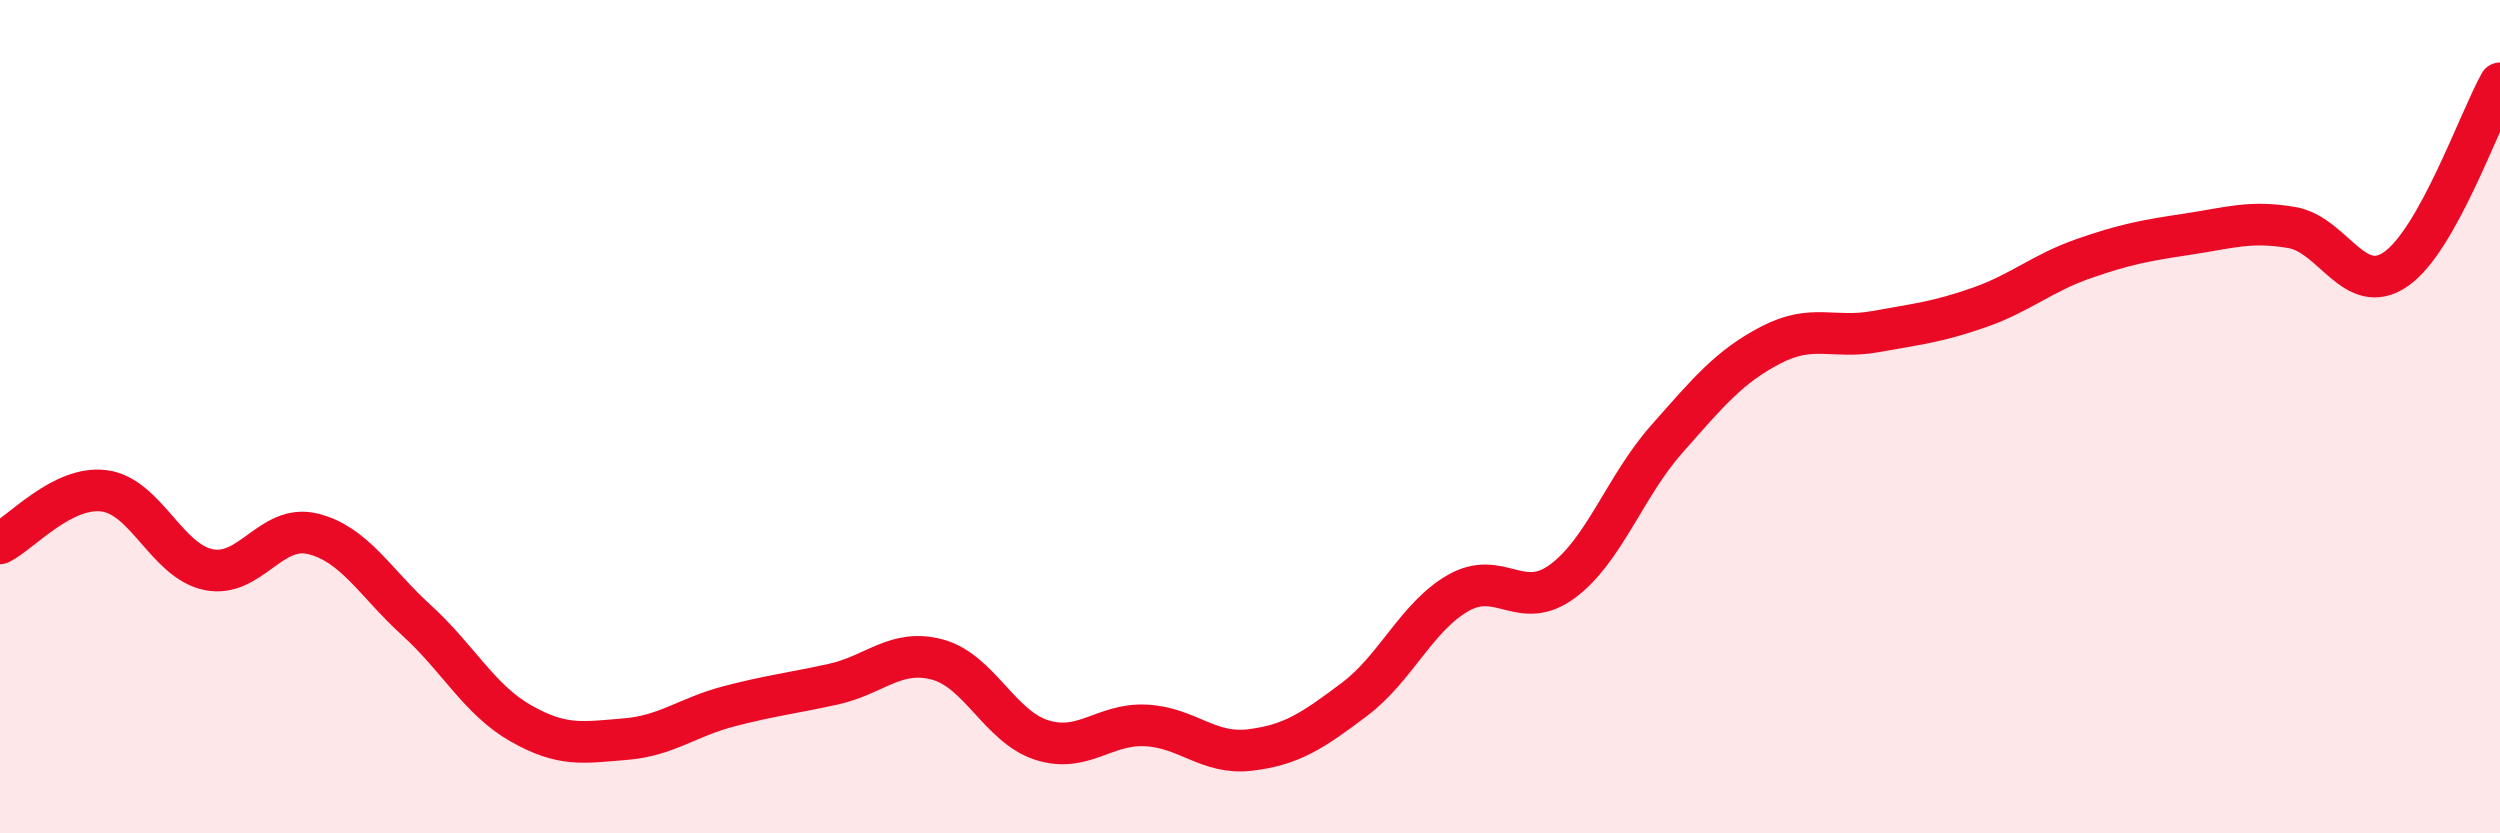
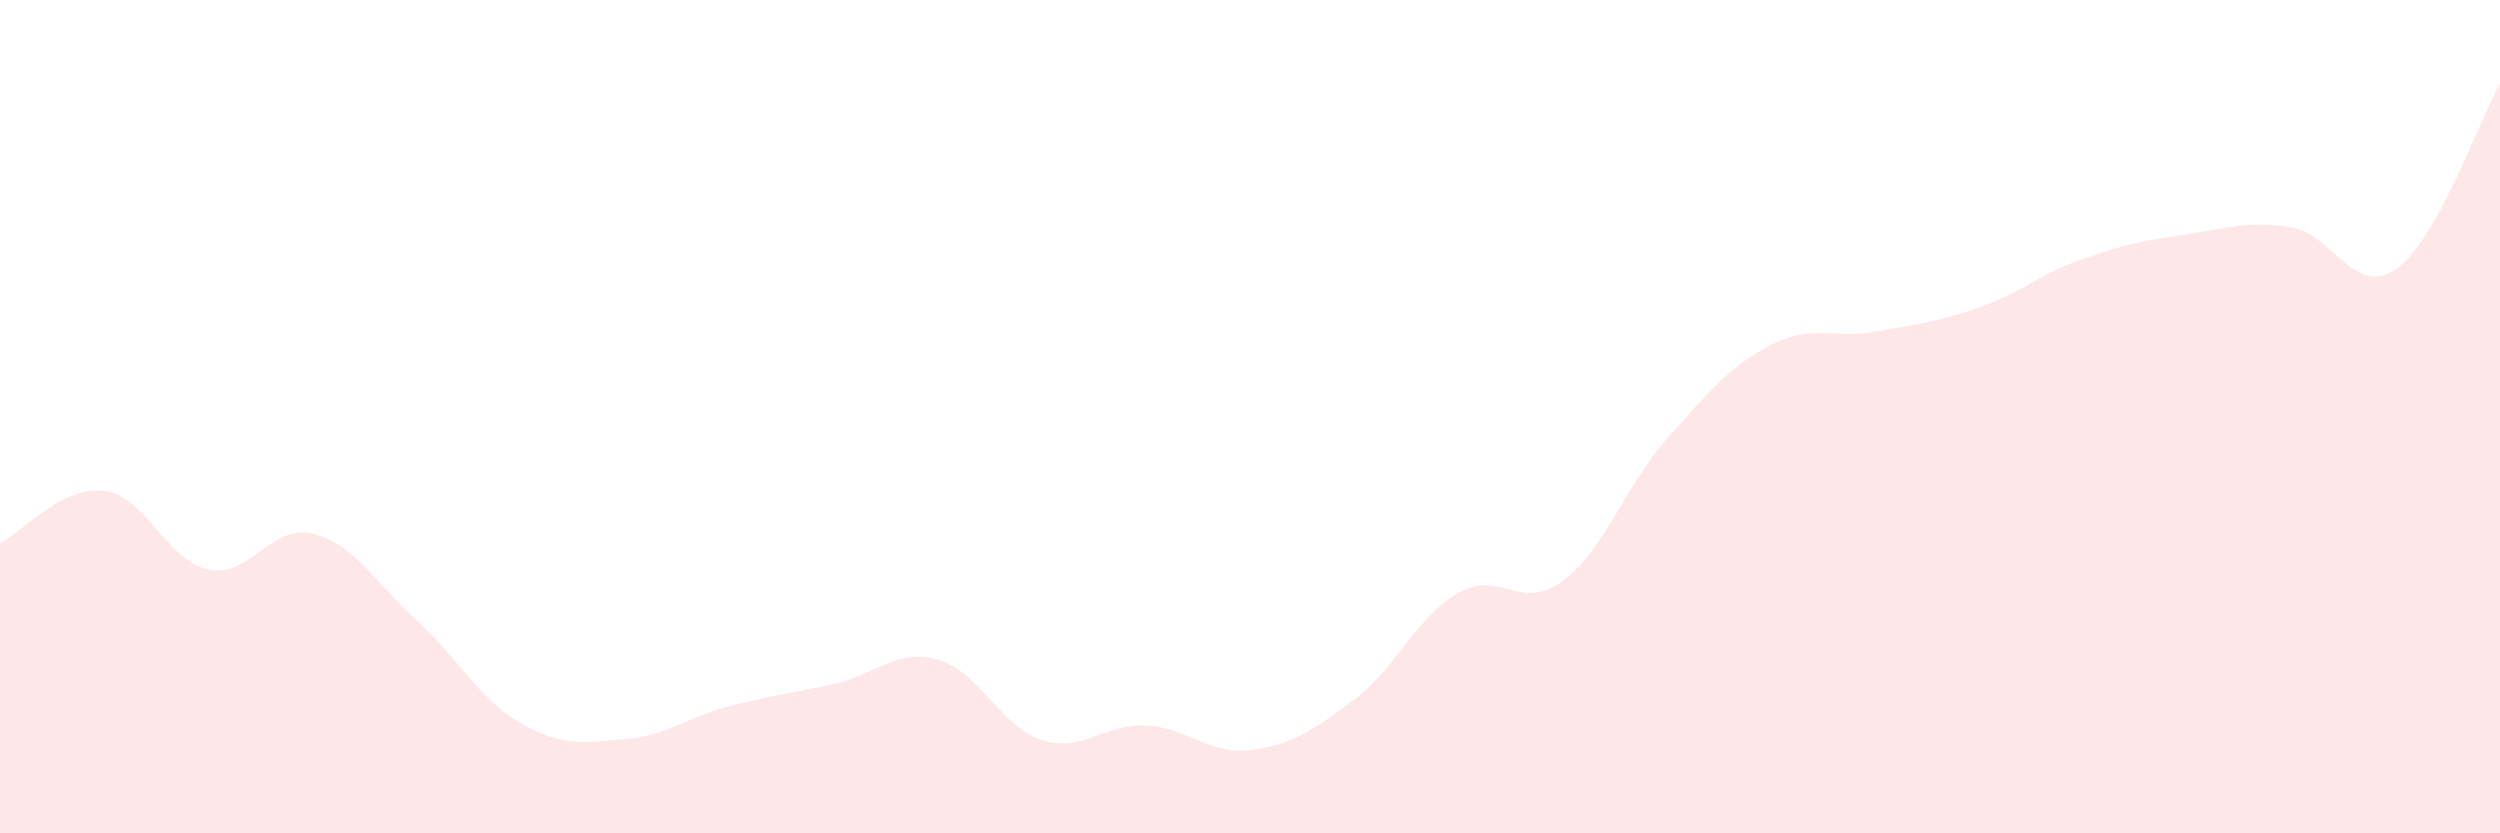
<svg xmlns="http://www.w3.org/2000/svg" width="60" height="20" viewBox="0 0 60 20">
  <path d="M 0,13.04 C 0.5,12.79 1.5,11.65 2.5,11.78 C 3.5,11.91 4,13.46 5,13.67 C 6,13.88 6.5,12.57 7.5,12.81 C 8.5,13.05 9,13.98 10,14.89 C 11,15.8 11.5,16.79 12.5,17.36 C 13.5,17.93 14,17.82 15,17.74 C 16,17.66 16.5,17.21 17.5,16.95 C 18.5,16.69 19,16.64 20,16.42 C 21,16.2 21.5,15.56 22.5,15.83 C 23.5,16.1 24,17.44 25,17.76 C 26,18.08 26.5,17.36 27.5,17.41 C 28.5,17.46 29,18.12 30,18 C 31,17.88 31.5,17.54 32.5,16.79 C 33.5,16.04 34,14.8 35,14.23 C 36,13.66 36.5,14.69 37.5,13.95 C 38.5,13.21 39,11.67 40,10.54 C 41,9.41 41.5,8.8 42.5,8.28 C 43.5,7.76 44,8.14 45,7.96 C 46,7.78 46.5,7.73 47.5,7.38 C 48.5,7.03 49,6.56 50,6.21 C 51,5.86 51.5,5.77 52.5,5.62 C 53.5,5.47 54,5.29 55,5.46 C 56,5.63 56.5,7.15 57.5,6.46 C 58.5,5.77 59.5,2.89 60,2L60 20L0 20Z" fill="#EB0A25" opacity="0.1" stroke-linecap="round" stroke-linejoin="round" />
-   <path d="M 0,13.04 C 0.5,12.79 1.5,11.65 2.5,11.78 C 3.5,11.91 4,13.46 5,13.67 C 6,13.88 6.5,12.57 7.5,12.81 C 8.5,13.05 9,13.98 10,14.89 C 11,15.8 11.5,16.79 12.5,17.36 C 13.5,17.93 14,17.82 15,17.74 C 16,17.66 16.5,17.21 17.5,16.95 C 18.5,16.69 19,16.64 20,16.42 C 21,16.2 21.5,15.56 22.5,15.83 C 23.5,16.1 24,17.44 25,17.76 C 26,18.08 26.5,17.36 27.5,17.41 C 28.5,17.46 29,18.12 30,18 C 31,17.88 31.5,17.54 32.5,16.79 C 33.5,16.04 34,14.8 35,14.23 C 36,13.66 36.5,14.69 37.5,13.95 C 38.5,13.21 39,11.67 40,10.54 C 41,9.41 41.5,8.8 42.5,8.28 C 43.5,7.76 44,8.14 45,7.96 C 46,7.78 46.5,7.73 47.5,7.38 C 48.5,7.03 49,6.56 50,6.21 C 51,5.86 51.5,5.77 52.5,5.62 C 53.5,5.47 54,5.29 55,5.46 C 56,5.63 56.5,7.15 57.5,6.46 C 58.5,5.77 59.5,2.89 60,2" stroke="#EB0A25" stroke-width="1" fill="none" stroke-linecap="round" stroke-linejoin="round" />
</svg>